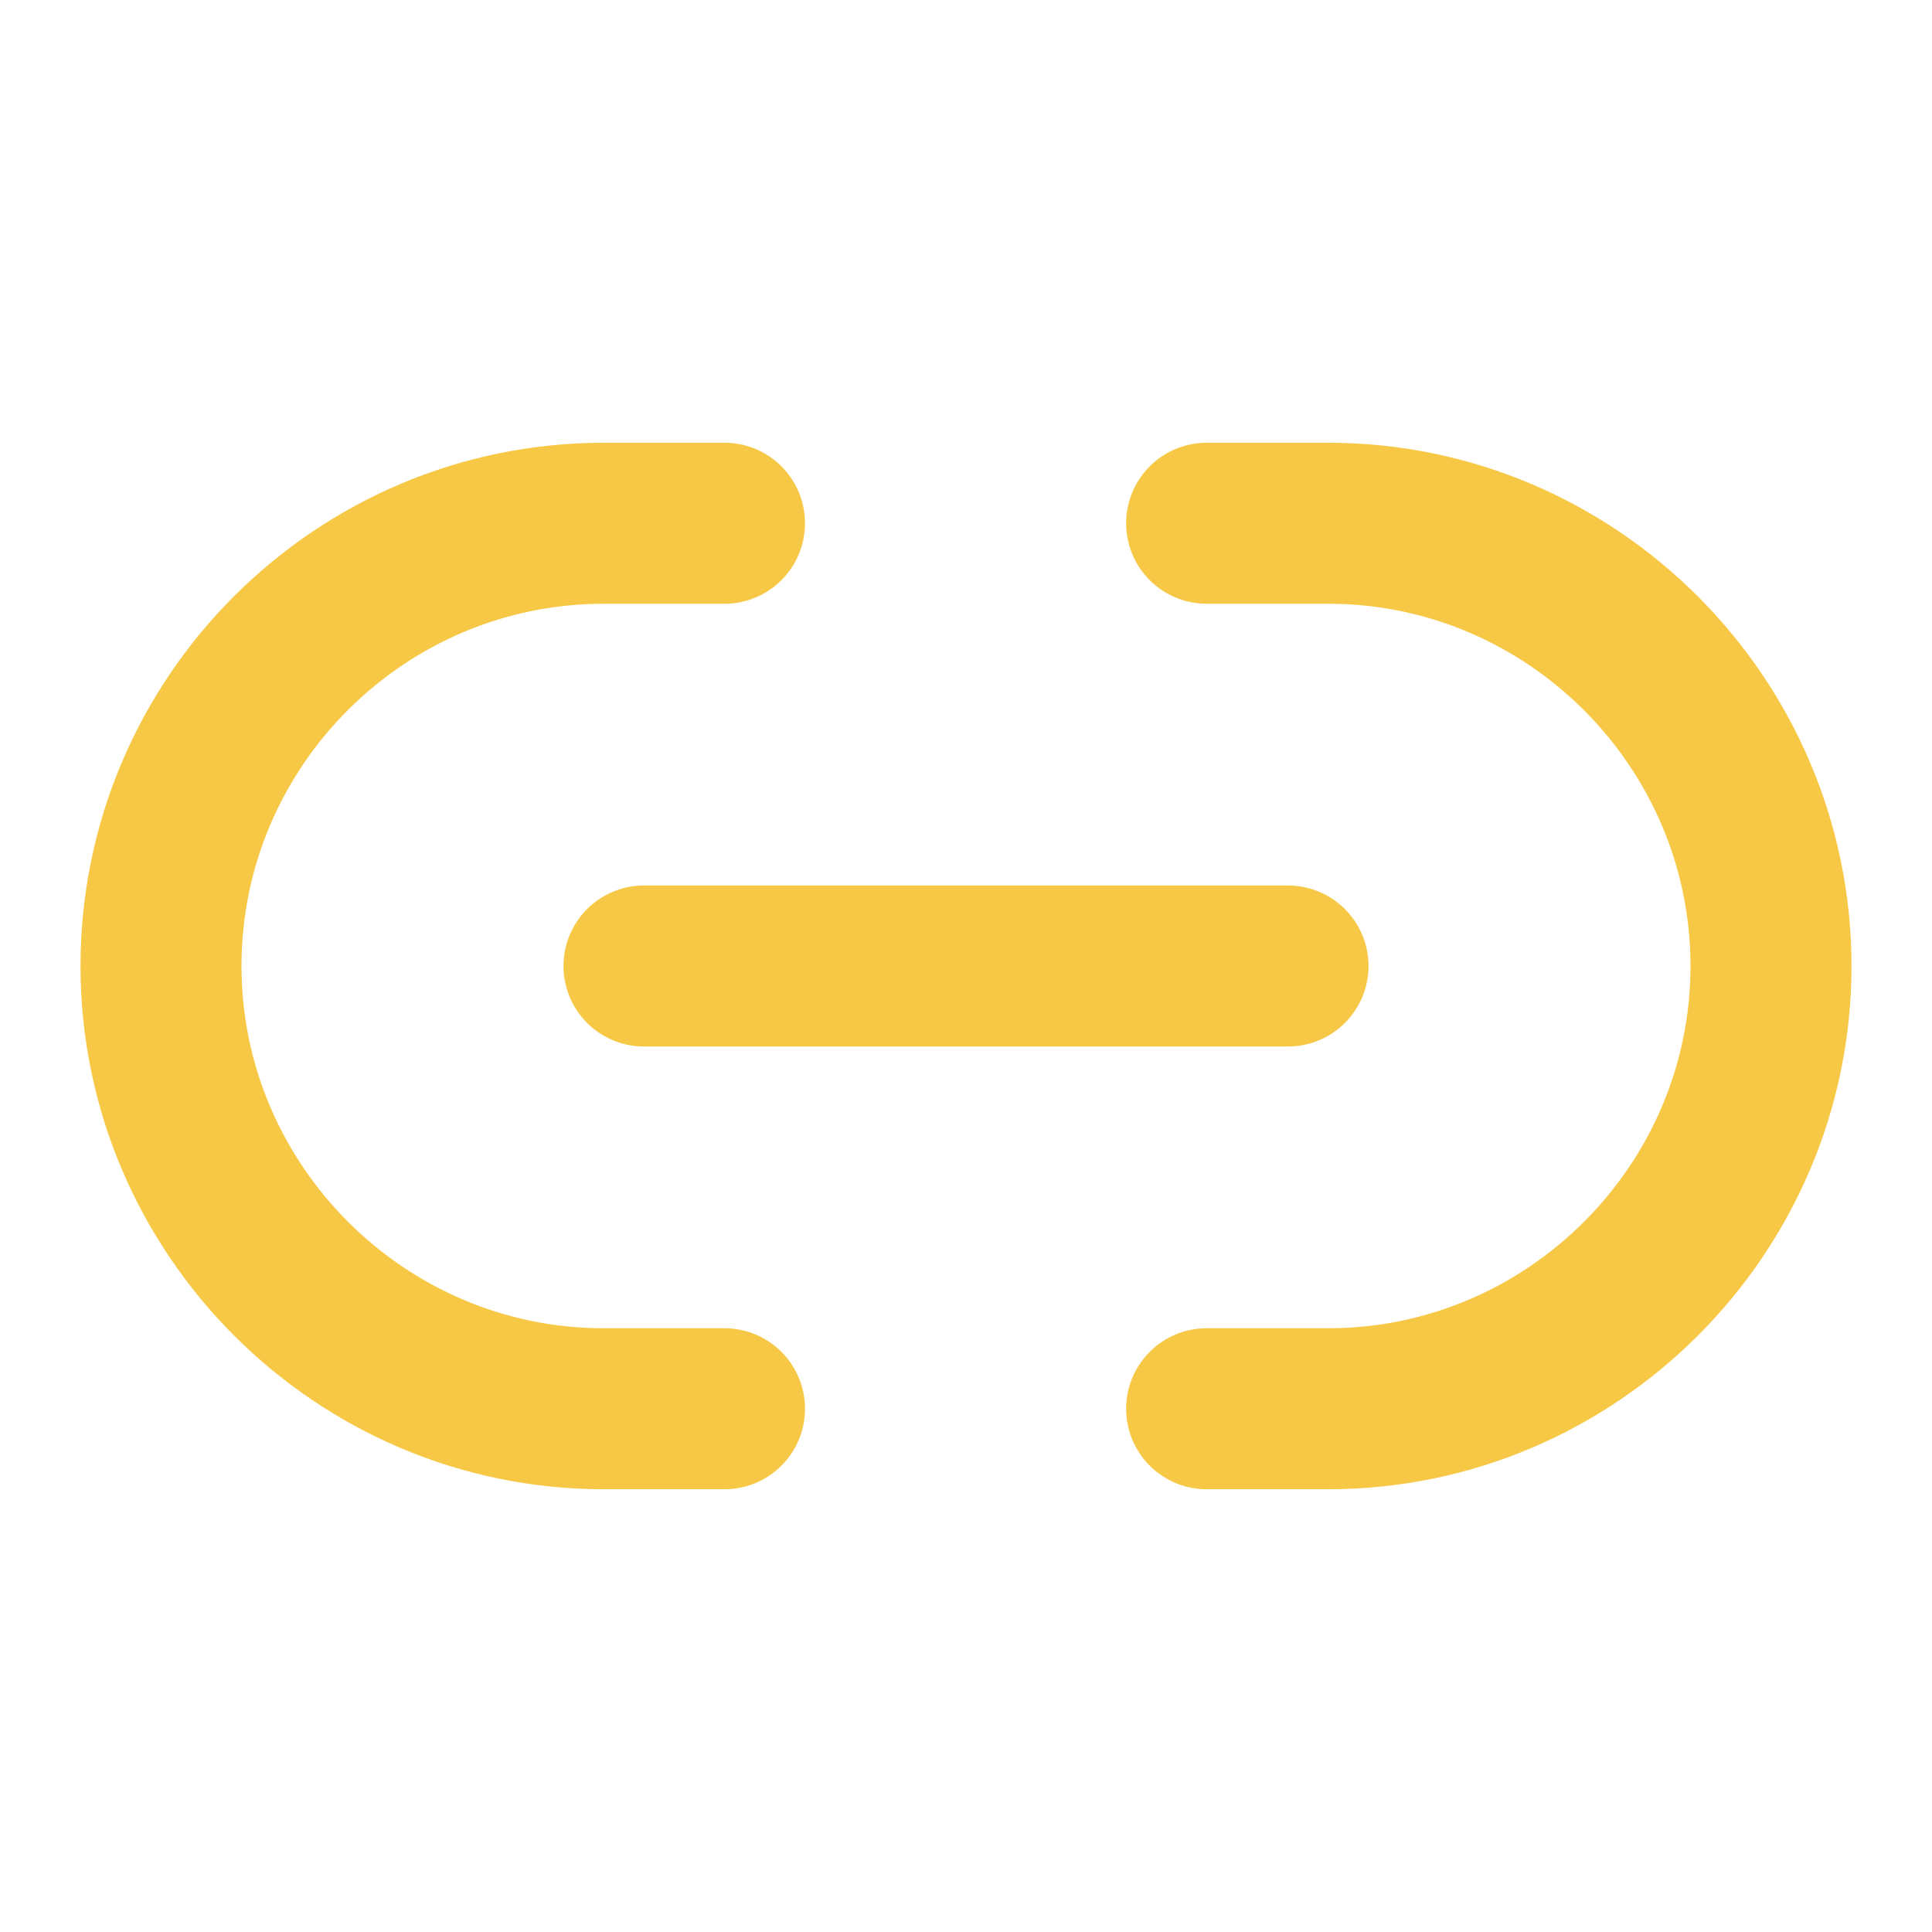
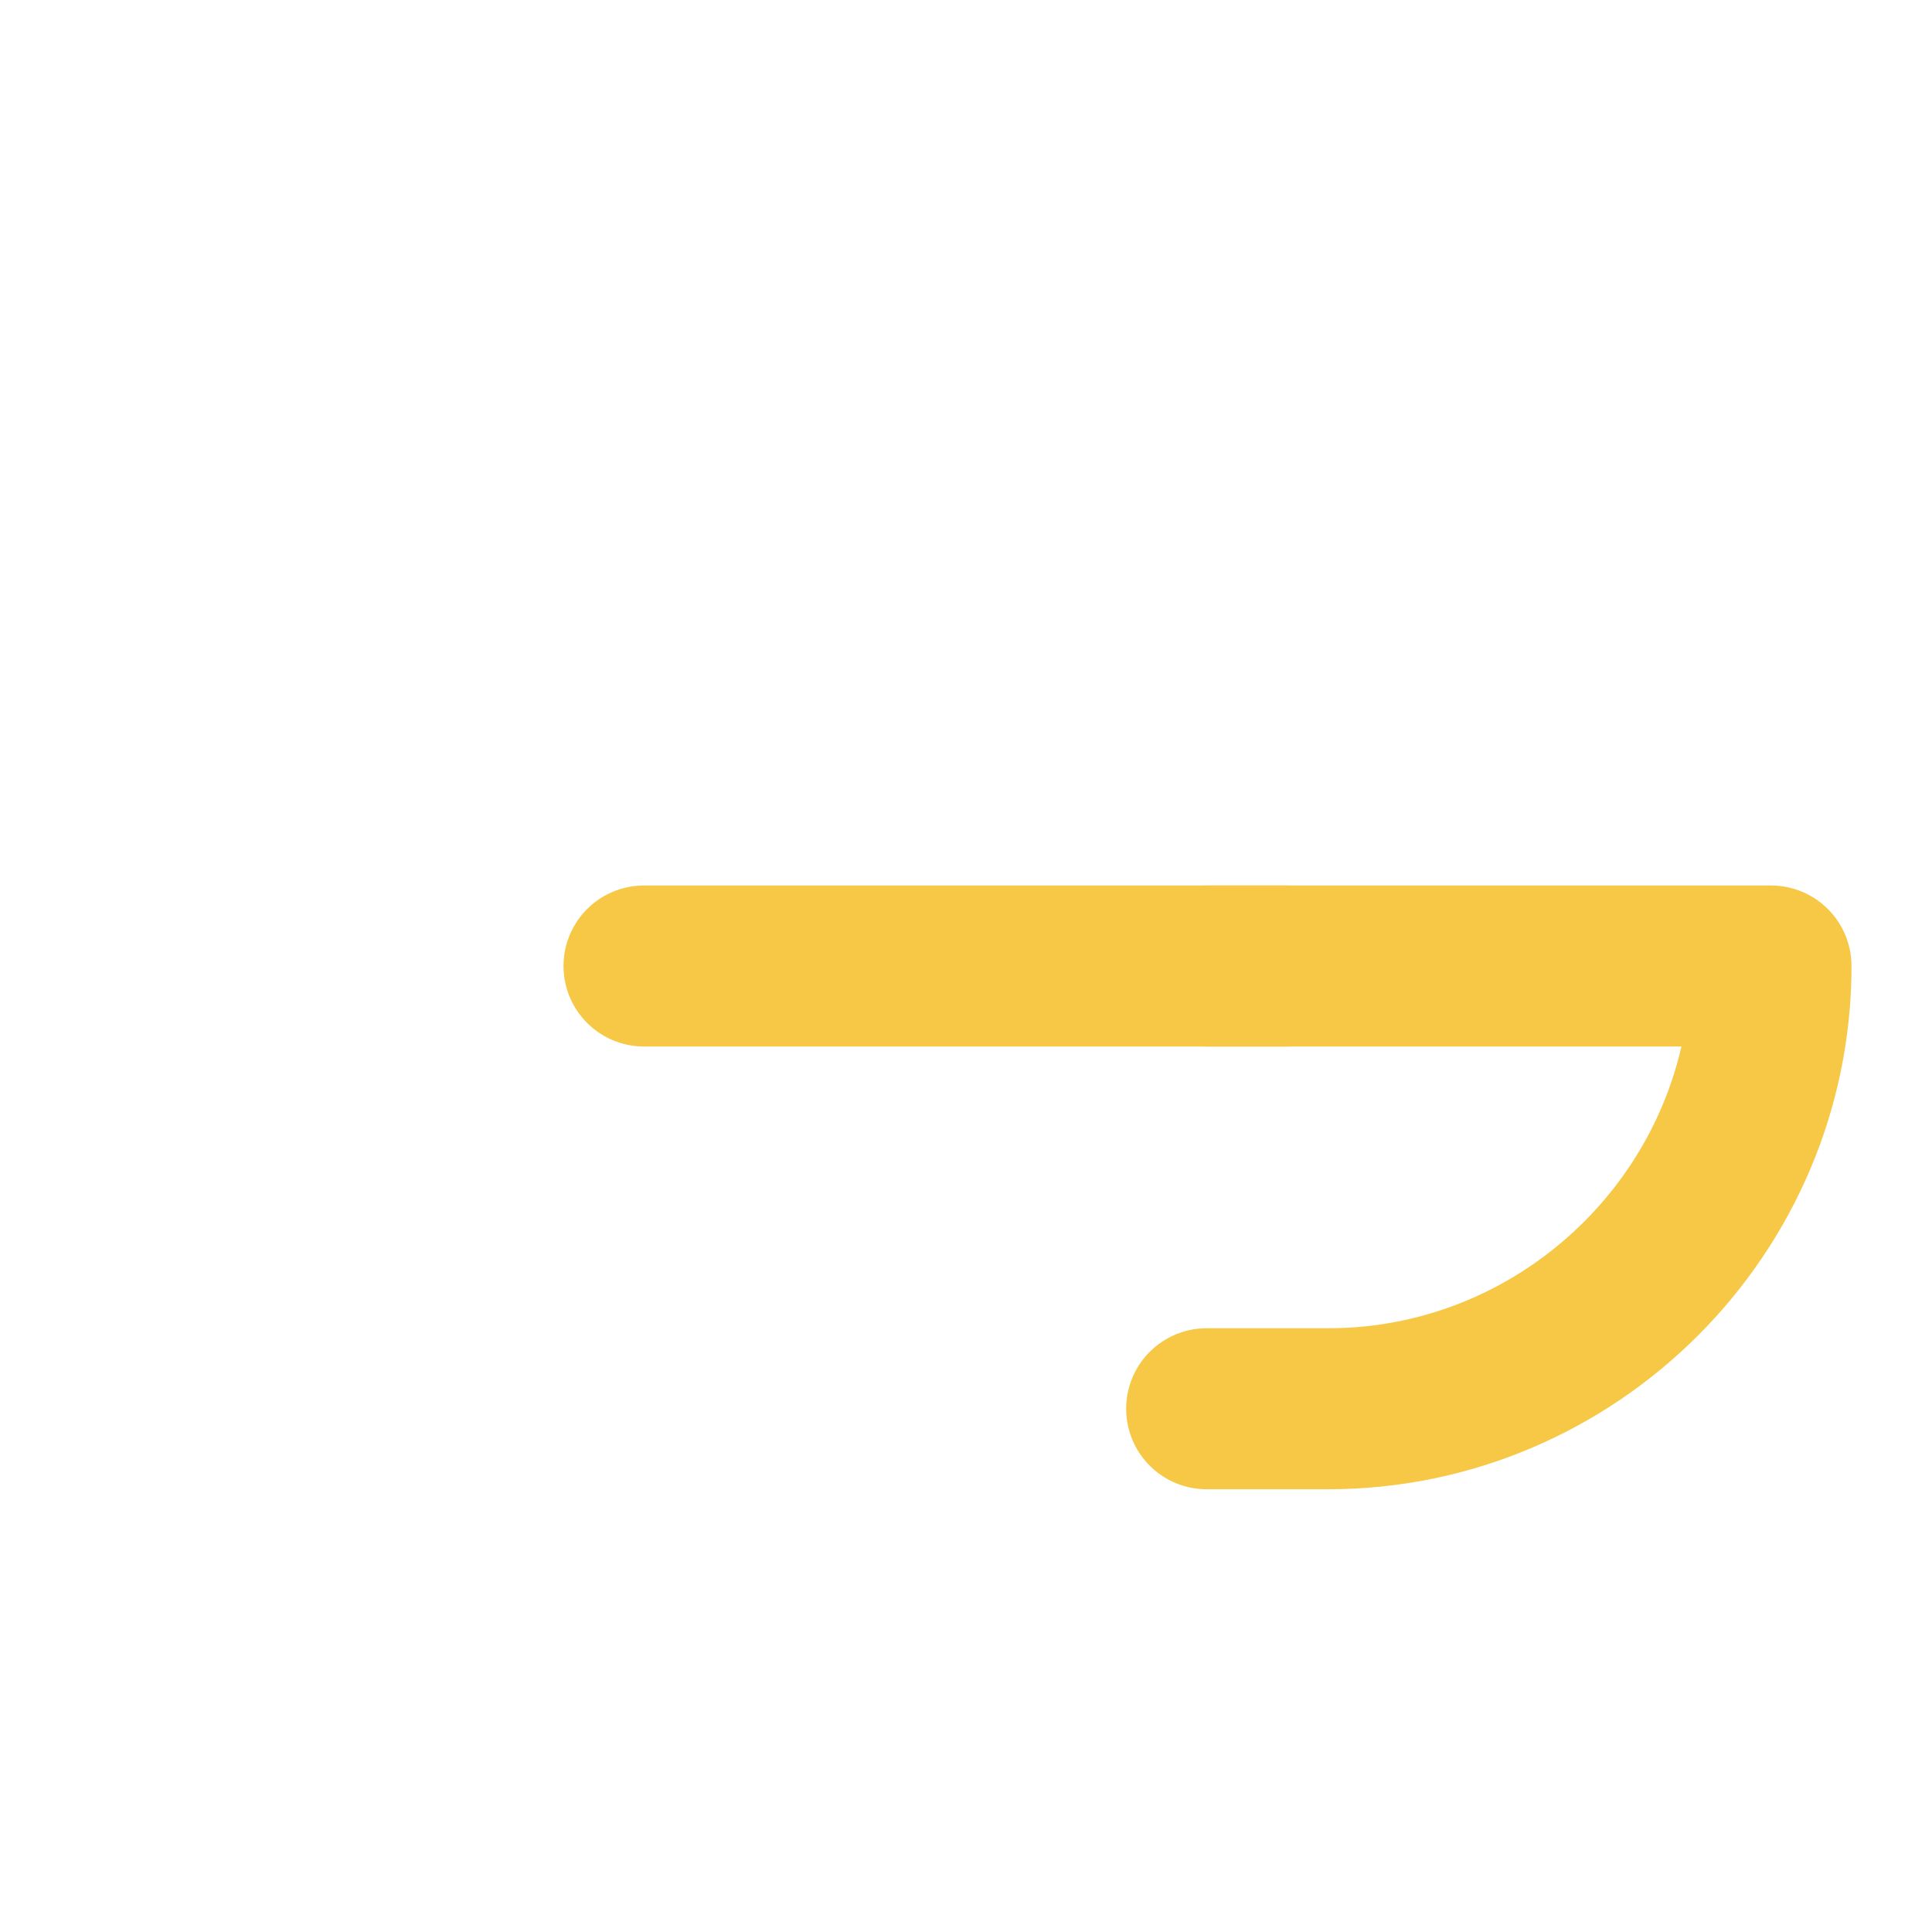
<svg xmlns="http://www.w3.org/2000/svg" width="18" height="18" viewBox="0 0 18 18" fill="none">
-   <path d="M11.242 13.125H12.375C14.64 13.125 16.5 11.273 16.5 9C16.5 6.735 14.647 4.875 12.375 4.875H11.242" stroke="#F7C845" stroke-width="1.5" stroke-linecap="round" stroke-linejoin="round" />
-   <path d="M6.75 4.875H5.625C3.353 4.875 1.5 6.728 1.5 9C1.5 11.265 3.353 13.125 5.625 13.125H6.75" stroke="#F7C845" stroke-width="1.5" stroke-linecap="round" stroke-linejoin="round" />
+   <path d="M11.242 13.125H12.375C14.64 13.125 16.5 11.273 16.5 9H11.242" stroke="#F7C845" stroke-width="1.5" stroke-linecap="round" stroke-linejoin="round" />
  <path d="M6 9H12" stroke="#F7C845" stroke-width="1.5" stroke-linecap="round" stroke-linejoin="round" />
</svg>